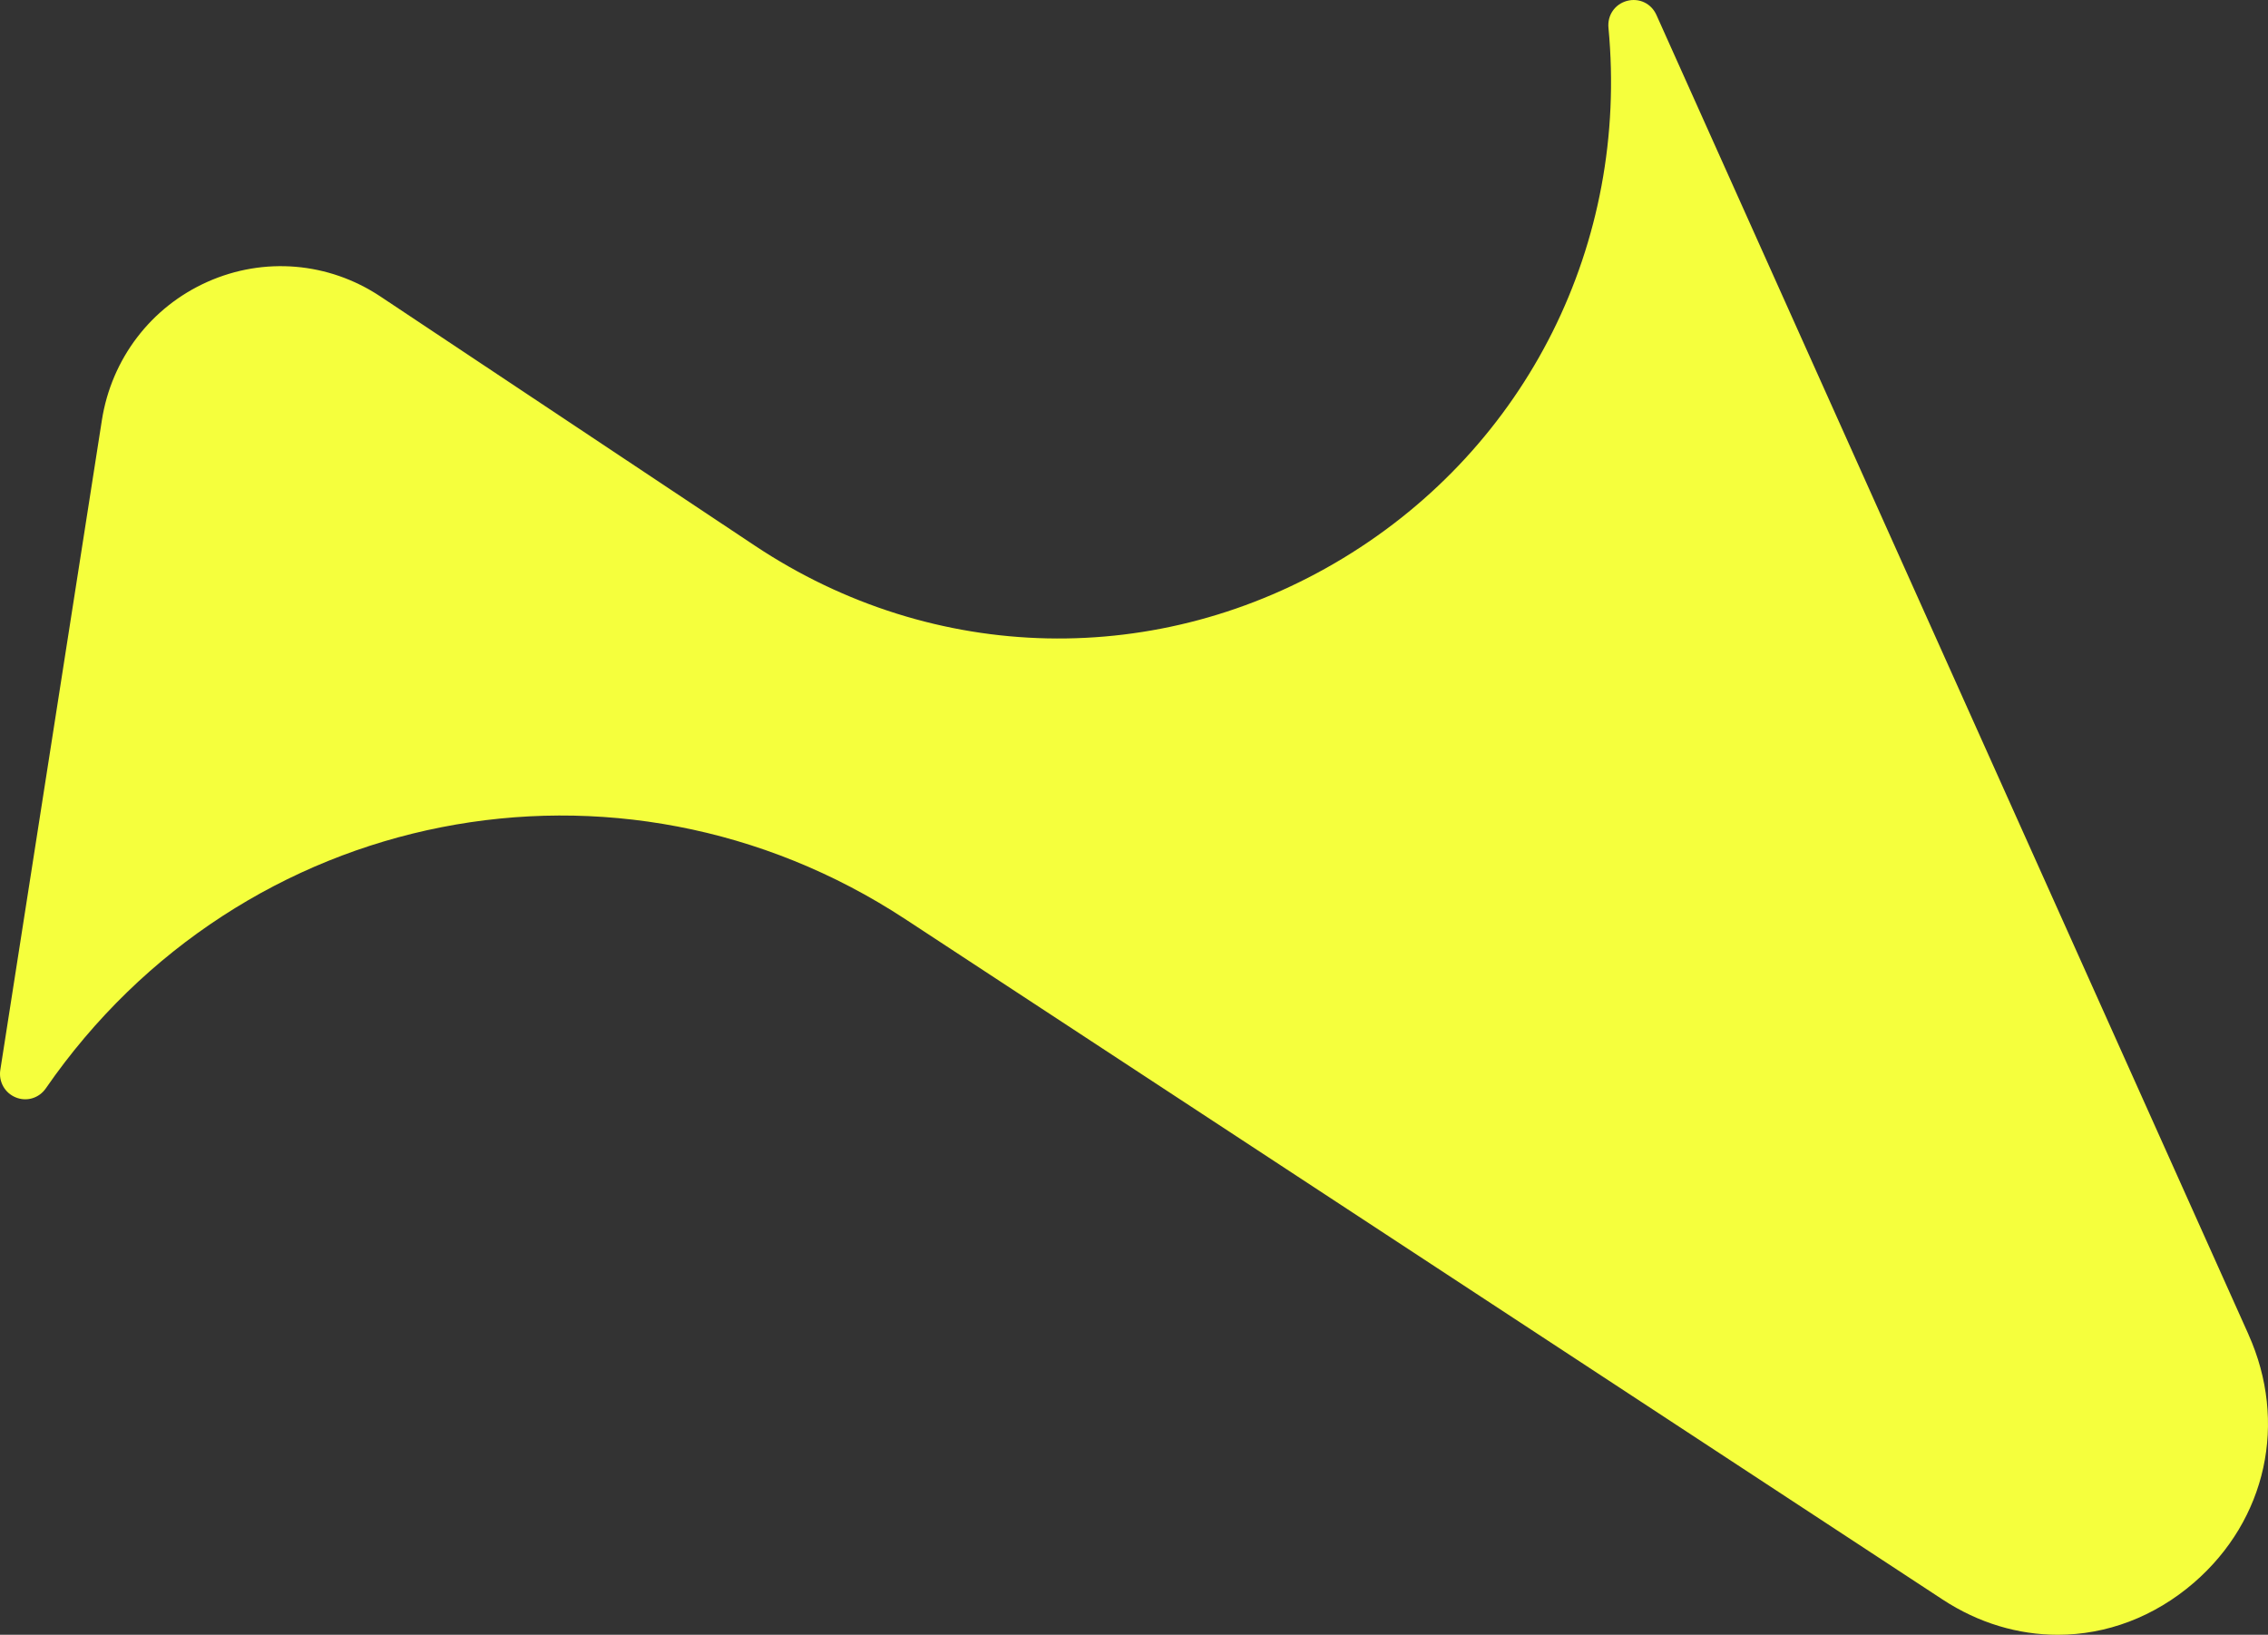
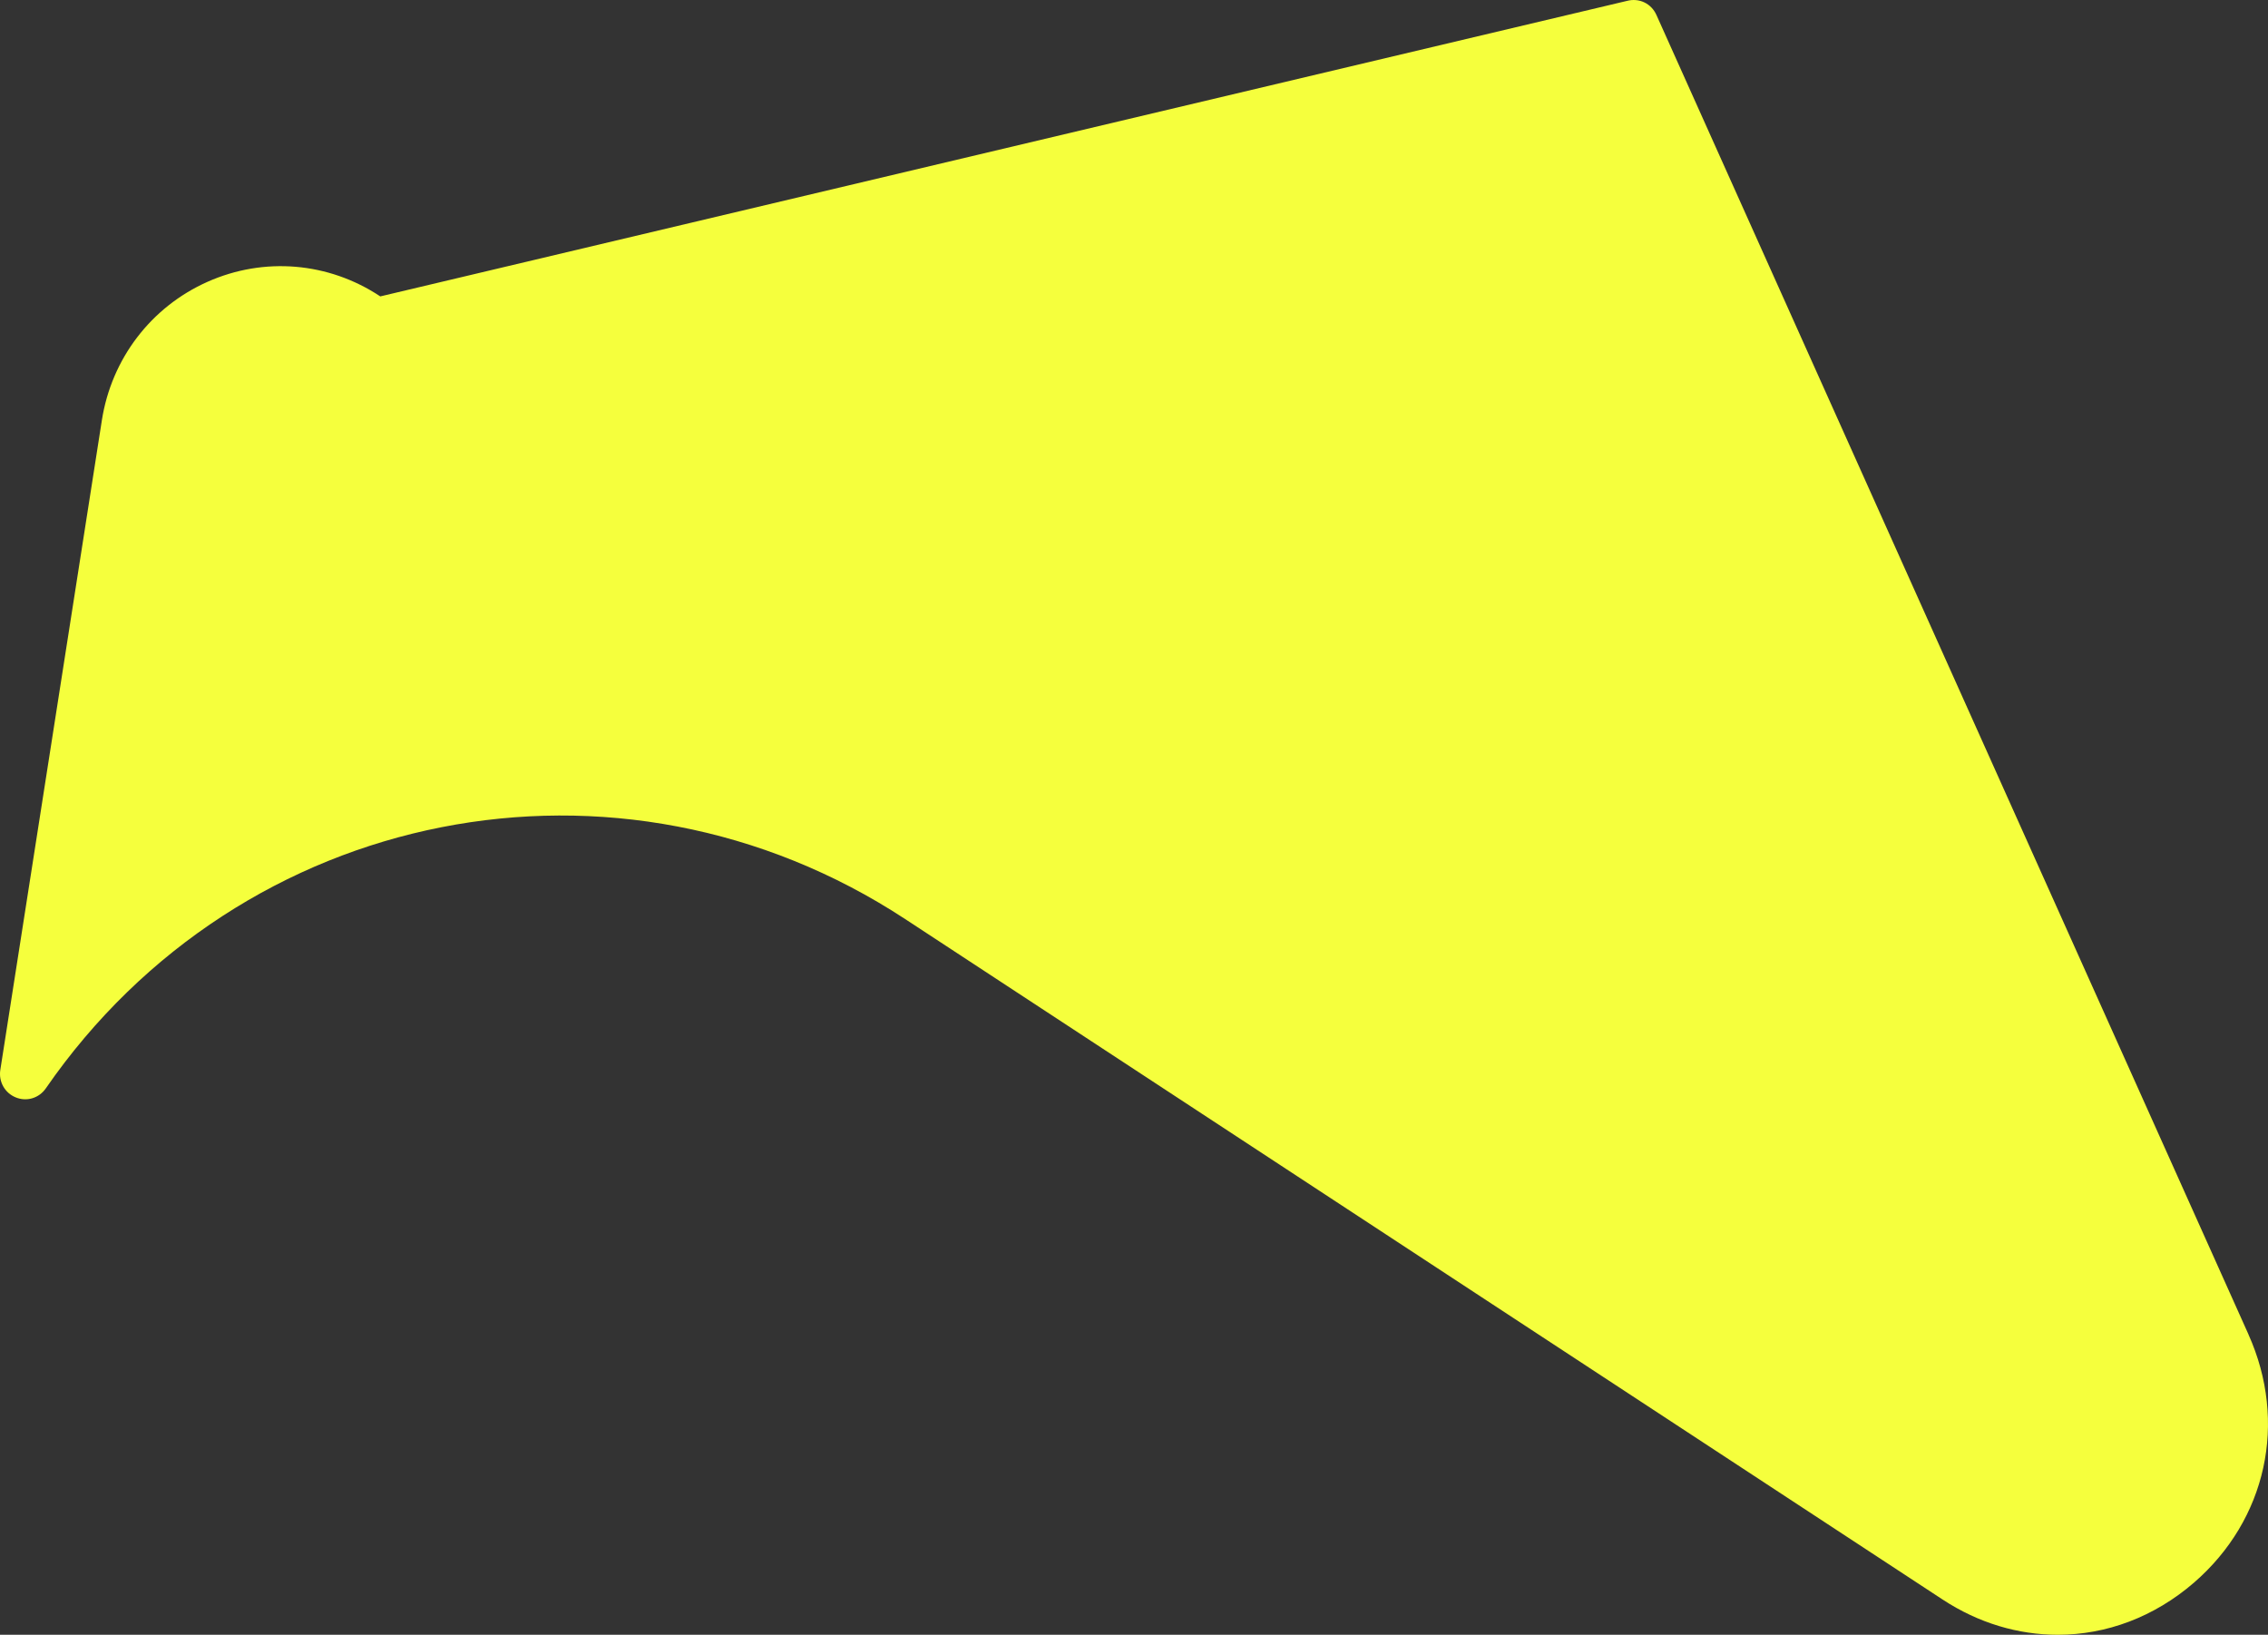
<svg xmlns="http://www.w3.org/2000/svg" width="512" height="369">
  <rect width="100%" height="100%" fill="#333333" stroke="none" />
-   <path fill="#F5FF3D" fill-rule="nonzero" d="M507.609 301.235 373.939 3.38C372.777.776 370.038-.525 367.3.198c-2.74.739-4.46 3.23-4.19 6.073 4.603 48.646-18.33 94.514-59.85 119.689-41.52 25.174-92.42 24.114-132.857-2.796L85.85 66.902c-11.658-7.743-26.231-8.98-39.004-3.293-12.773 5.687-21.691 17.383-23.857 31.296L.07 241.503c-.414 2.651 1.02 5.206 3.488 6.202 2.468 1.012 5.255.176 6.784-2.04 44.116-63.83 129.337-80.618 194.014-38.205l234.195 153.588c8.123 5.333 17.09 7.952 25.992 7.952 10.925 0 21.723-3.968 30.754-11.776 16.372-14.186 21.197-36.18 12.295-56.005l.016.016Z" />
+   <path fill="#F5FF3D" fill-rule="nonzero" d="M507.609 301.235 373.939 3.38C372.777.776 370.038-.525 367.3.198L85.85 66.902c-11.658-7.743-26.231-8.98-39.004-3.293-12.773 5.687-21.691 17.383-23.857 31.296L.07 241.503c-.414 2.651 1.02 5.206 3.488 6.202 2.468 1.012 5.255.176 6.784-2.04 44.116-63.83 129.337-80.618 194.014-38.205l234.195 153.588c8.123 5.333 17.09 7.952 25.992 7.952 10.925 0 21.723-3.968 30.754-11.776 16.372-14.186 21.197-36.18 12.295-56.005l.016.016Z" />
</svg>